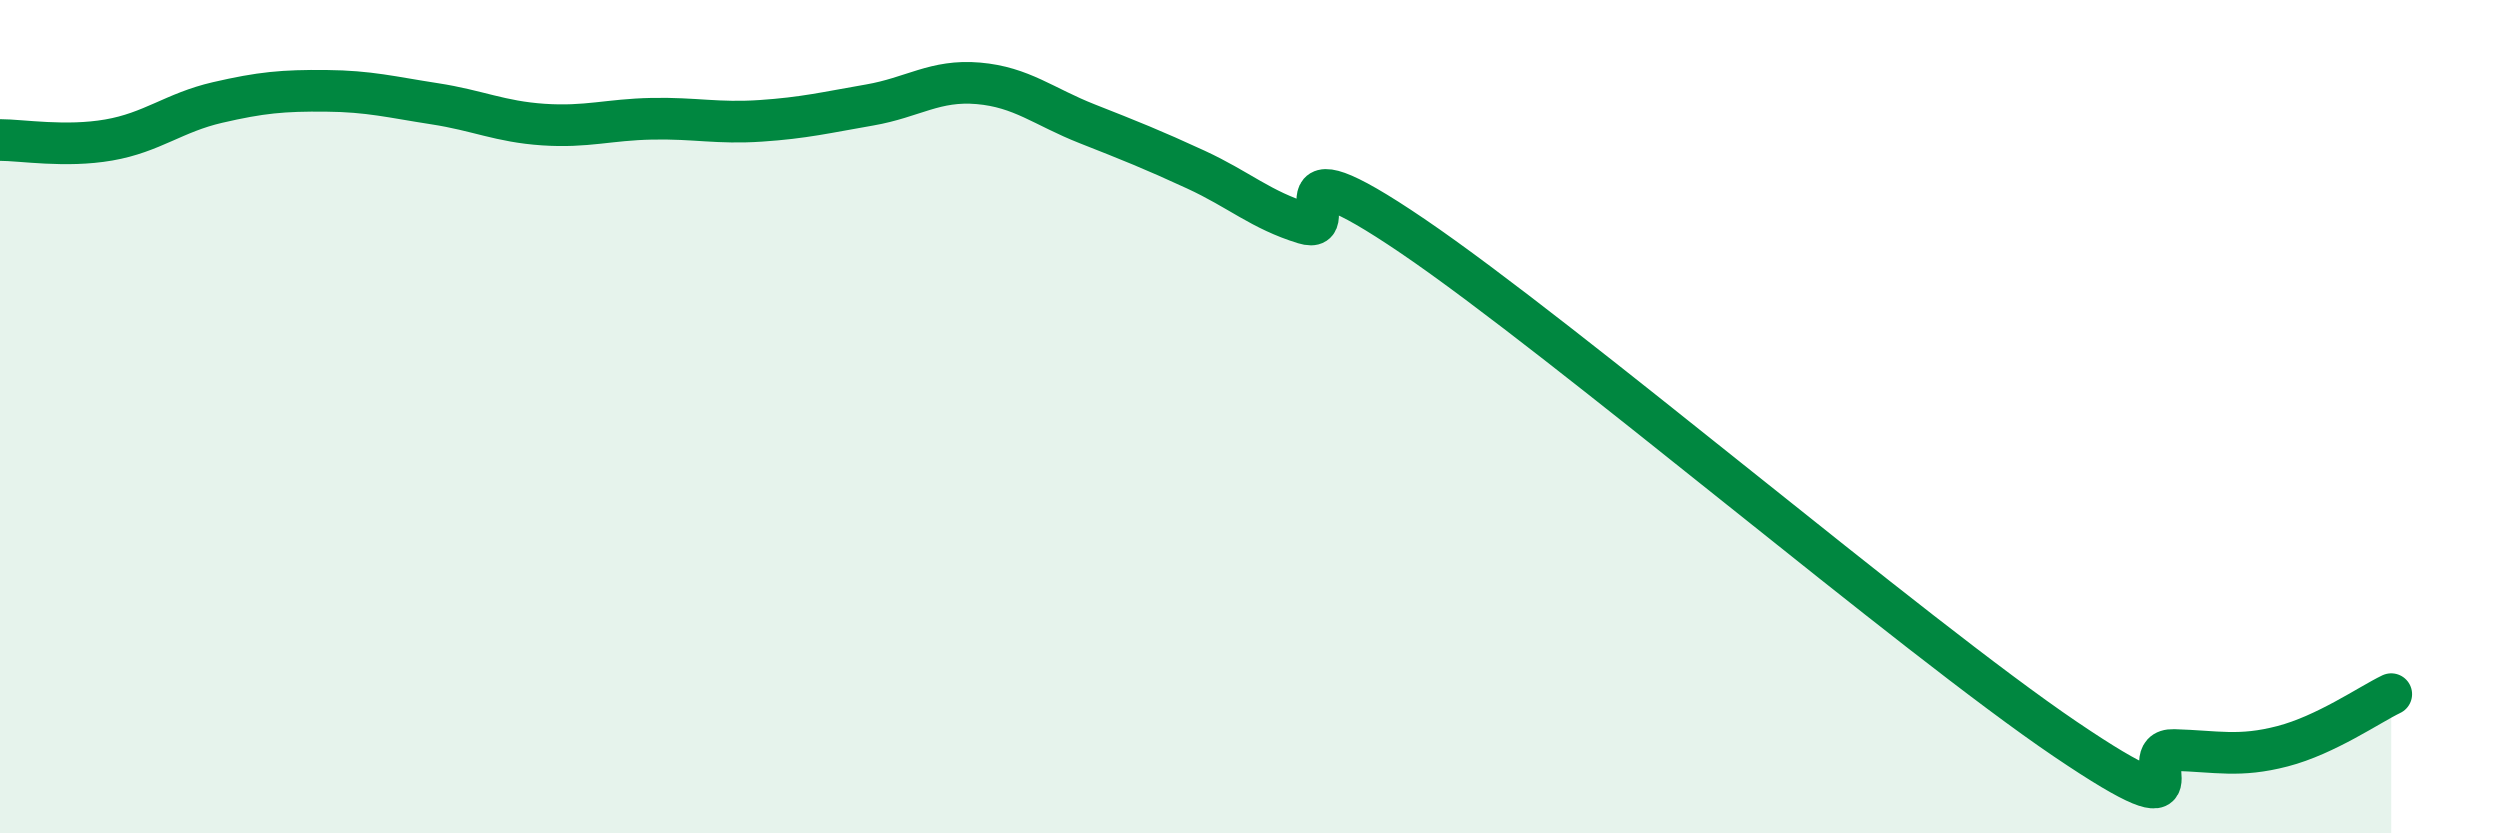
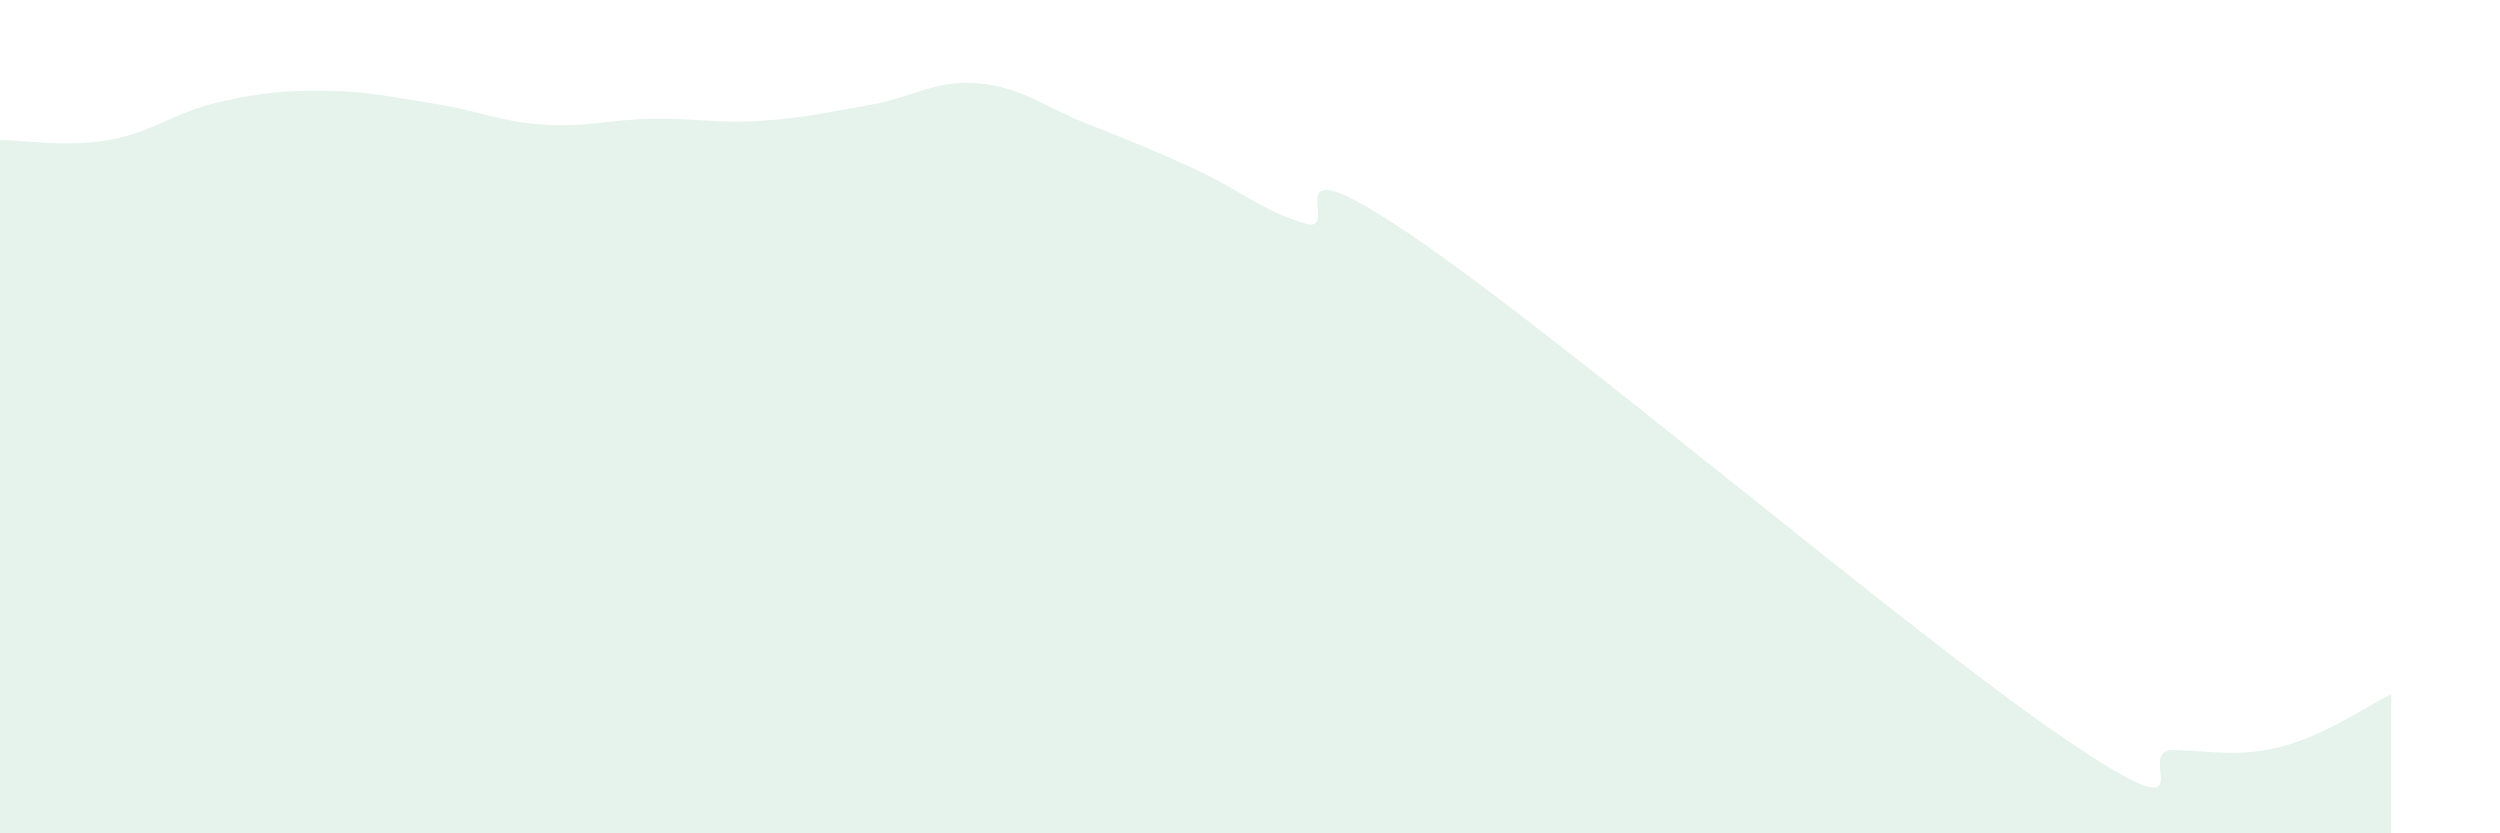
<svg xmlns="http://www.w3.org/2000/svg" width="60" height="20" viewBox="0 0 60 20">
  <path d="M 0,3.36 C 0.52,3.36 1.57,3.54 2.61,3.36 C 3.65,3.18 4.18,2.7 5.22,2.46 C 6.26,2.22 6.79,2.17 7.83,2.18 C 8.87,2.19 9.39,2.33 10.43,2.49 C 11.47,2.65 12,2.92 13.04,2.99 C 14.08,3.06 14.61,2.87 15.65,2.85 C 16.69,2.83 17.22,2.97 18.26,2.9 C 19.3,2.83 19.83,2.7 20.87,2.52 C 21.91,2.34 22.44,1.91 23.48,2 C 24.52,2.09 25.05,2.56 26.09,2.97 C 27.13,3.38 27.66,3.59 28.7,4.07 C 29.74,4.55 30.26,5.04 31.3,5.36 C 32.34,5.68 30.26,3.19 33.91,5.67 C 37.56,8.15 45.92,15.27 49.57,17.74 C 53.22,20.21 51.13,17.97 52.17,18 C 53.21,18.03 53.74,18.18 54.78,17.91 C 55.82,17.64 56.87,16.91 57.39,16.66L57.39 20L0 20Z" fill="#008740" opacity="0.1" stroke-linecap="round" stroke-linejoin="round" />
-   <path d="M 0,3.36 C 0.52,3.36 1.57,3.54 2.61,3.36 C 3.65,3.18 4.18,2.7 5.22,2.46 C 6.26,2.22 6.79,2.17 7.83,2.18 C 8.87,2.19 9.39,2.33 10.43,2.49 C 11.47,2.65 12,2.92 13.04,2.99 C 14.08,3.06 14.61,2.87 15.65,2.85 C 16.69,2.83 17.22,2.97 18.26,2.9 C 19.3,2.83 19.83,2.7 20.87,2.52 C 21.91,2.34 22.44,1.91 23.48,2 C 24.52,2.09 25.05,2.56 26.09,2.97 C 27.13,3.38 27.66,3.59 28.7,4.07 C 29.74,4.55 30.26,5.04 31.3,5.36 C 32.34,5.68 30.26,3.19 33.91,5.67 C 37.56,8.15 45.92,15.27 49.57,17.74 C 53.22,20.21 51.13,17.97 52.17,18 C 53.21,18.03 53.74,18.18 54.78,17.91 C 55.82,17.64 56.87,16.91 57.39,16.66" stroke="#008740" stroke-width="1" fill="none" stroke-linecap="round" stroke-linejoin="round" />
</svg>